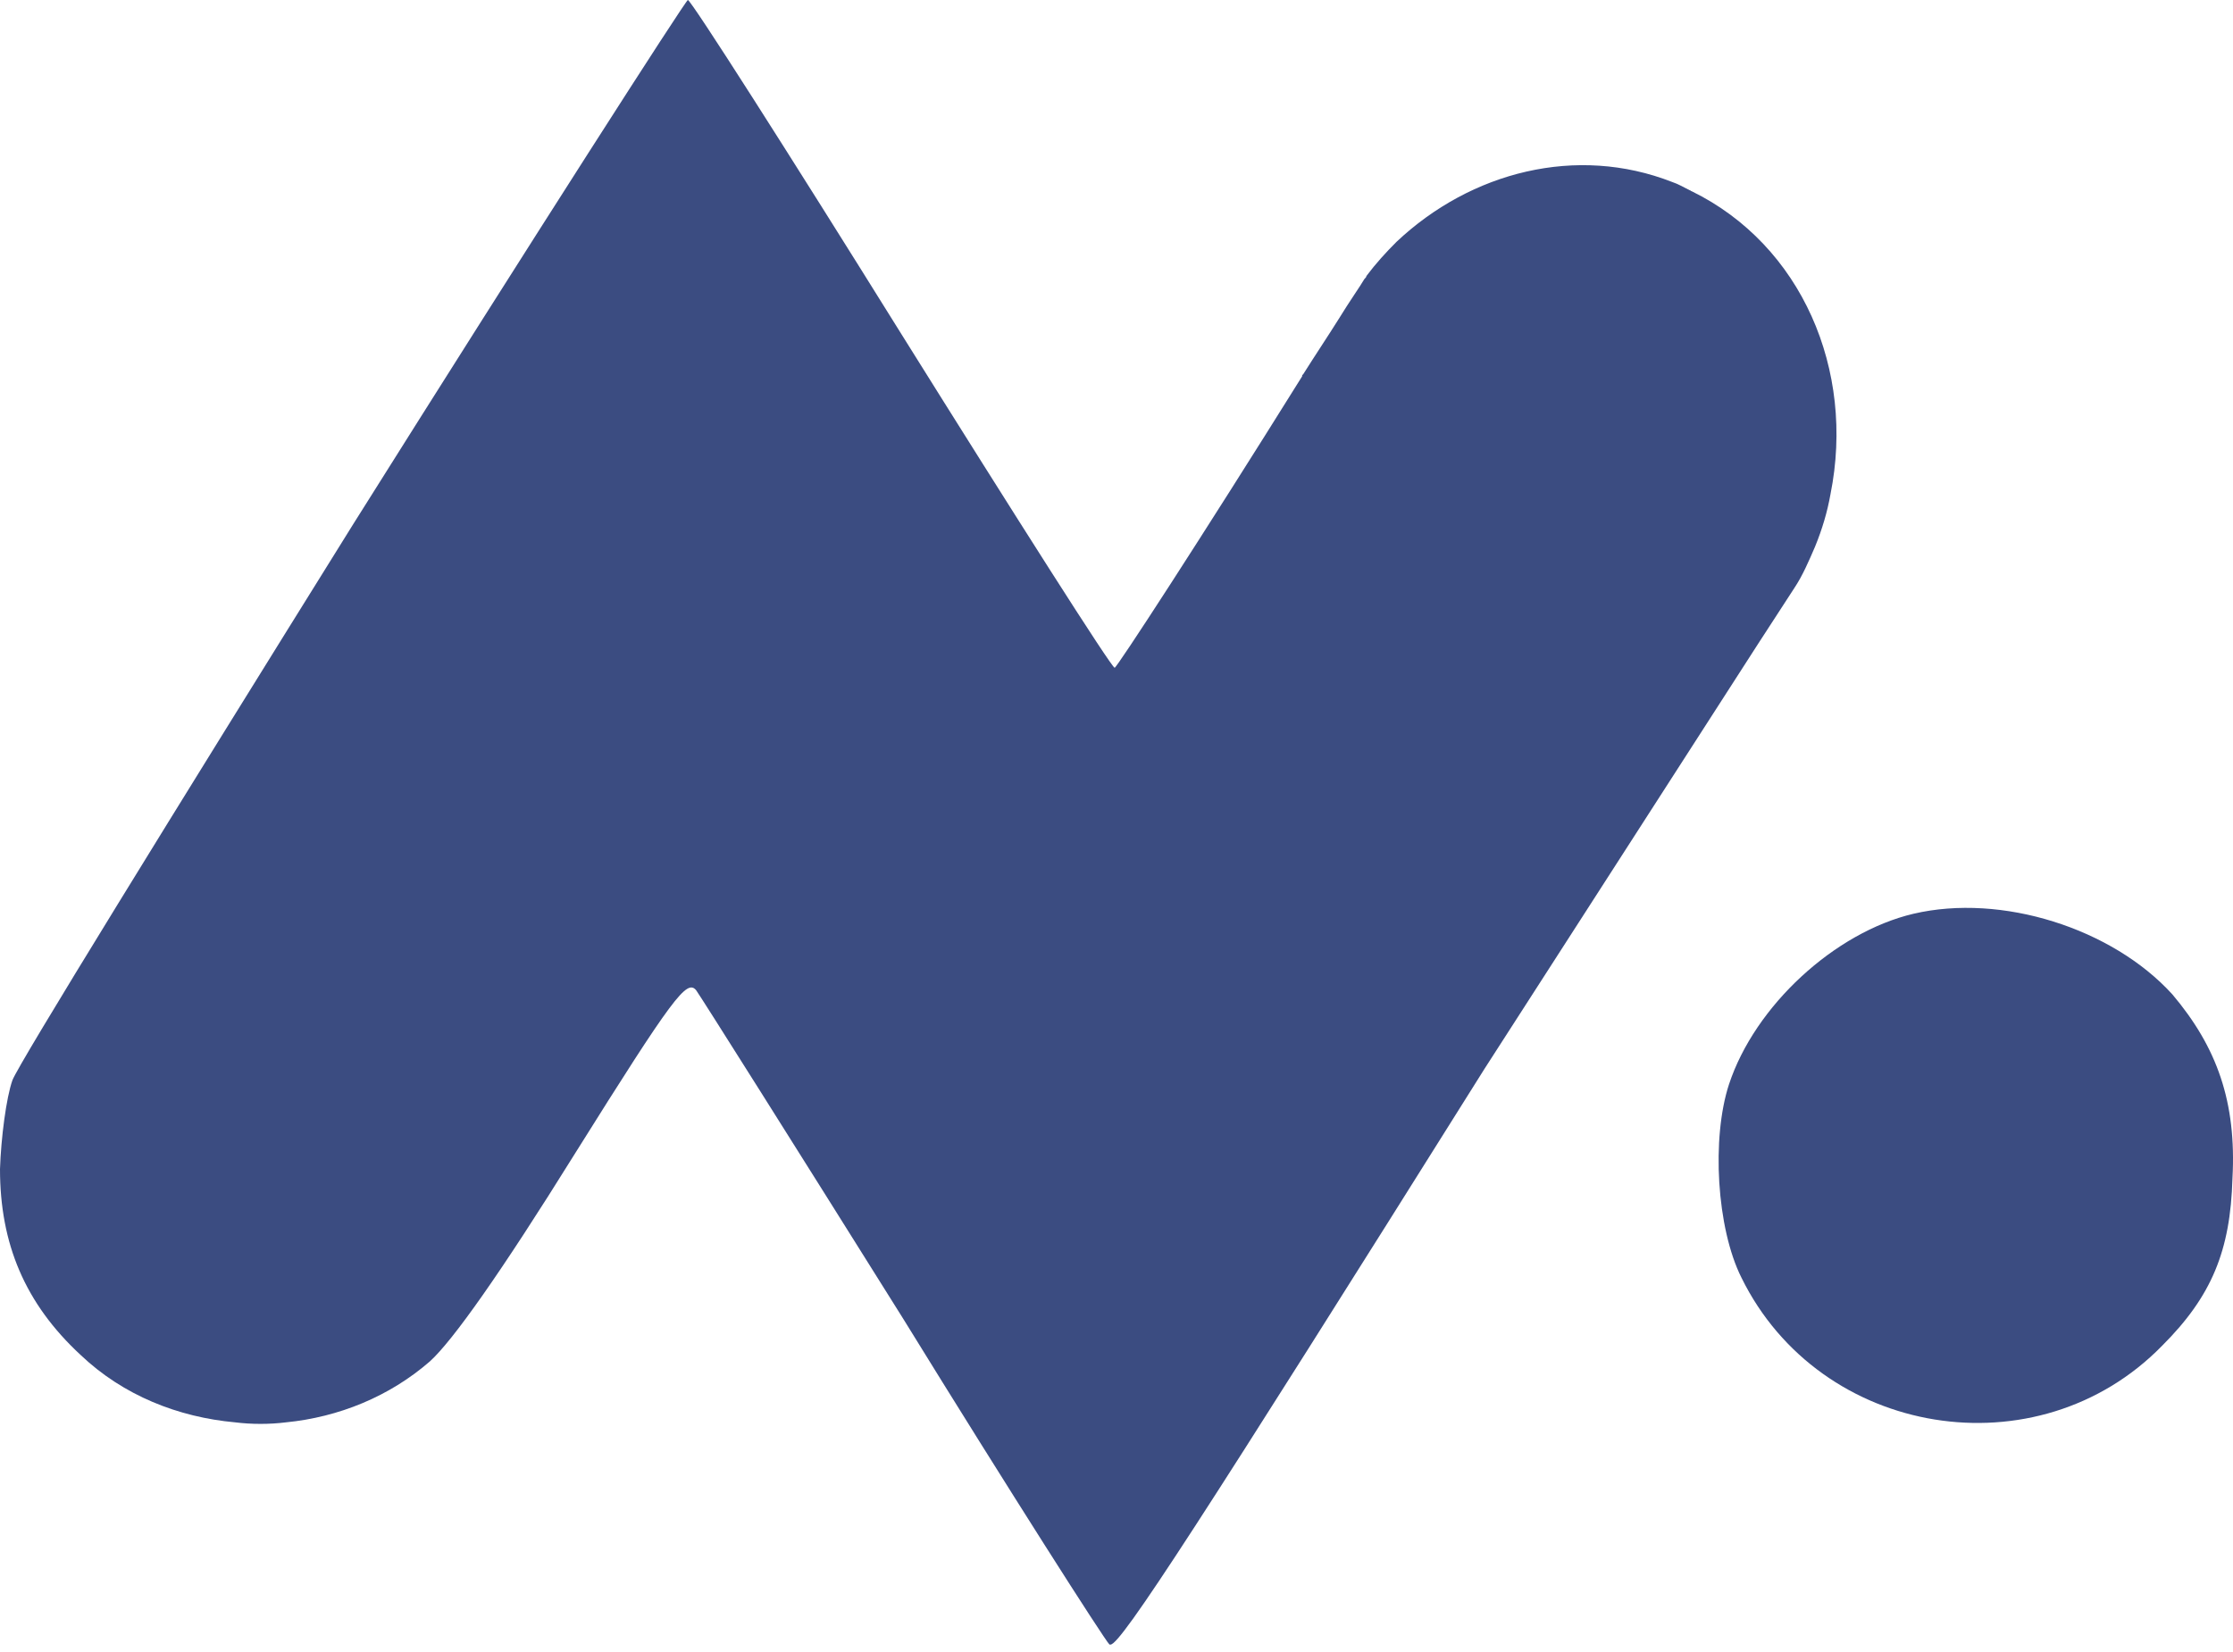
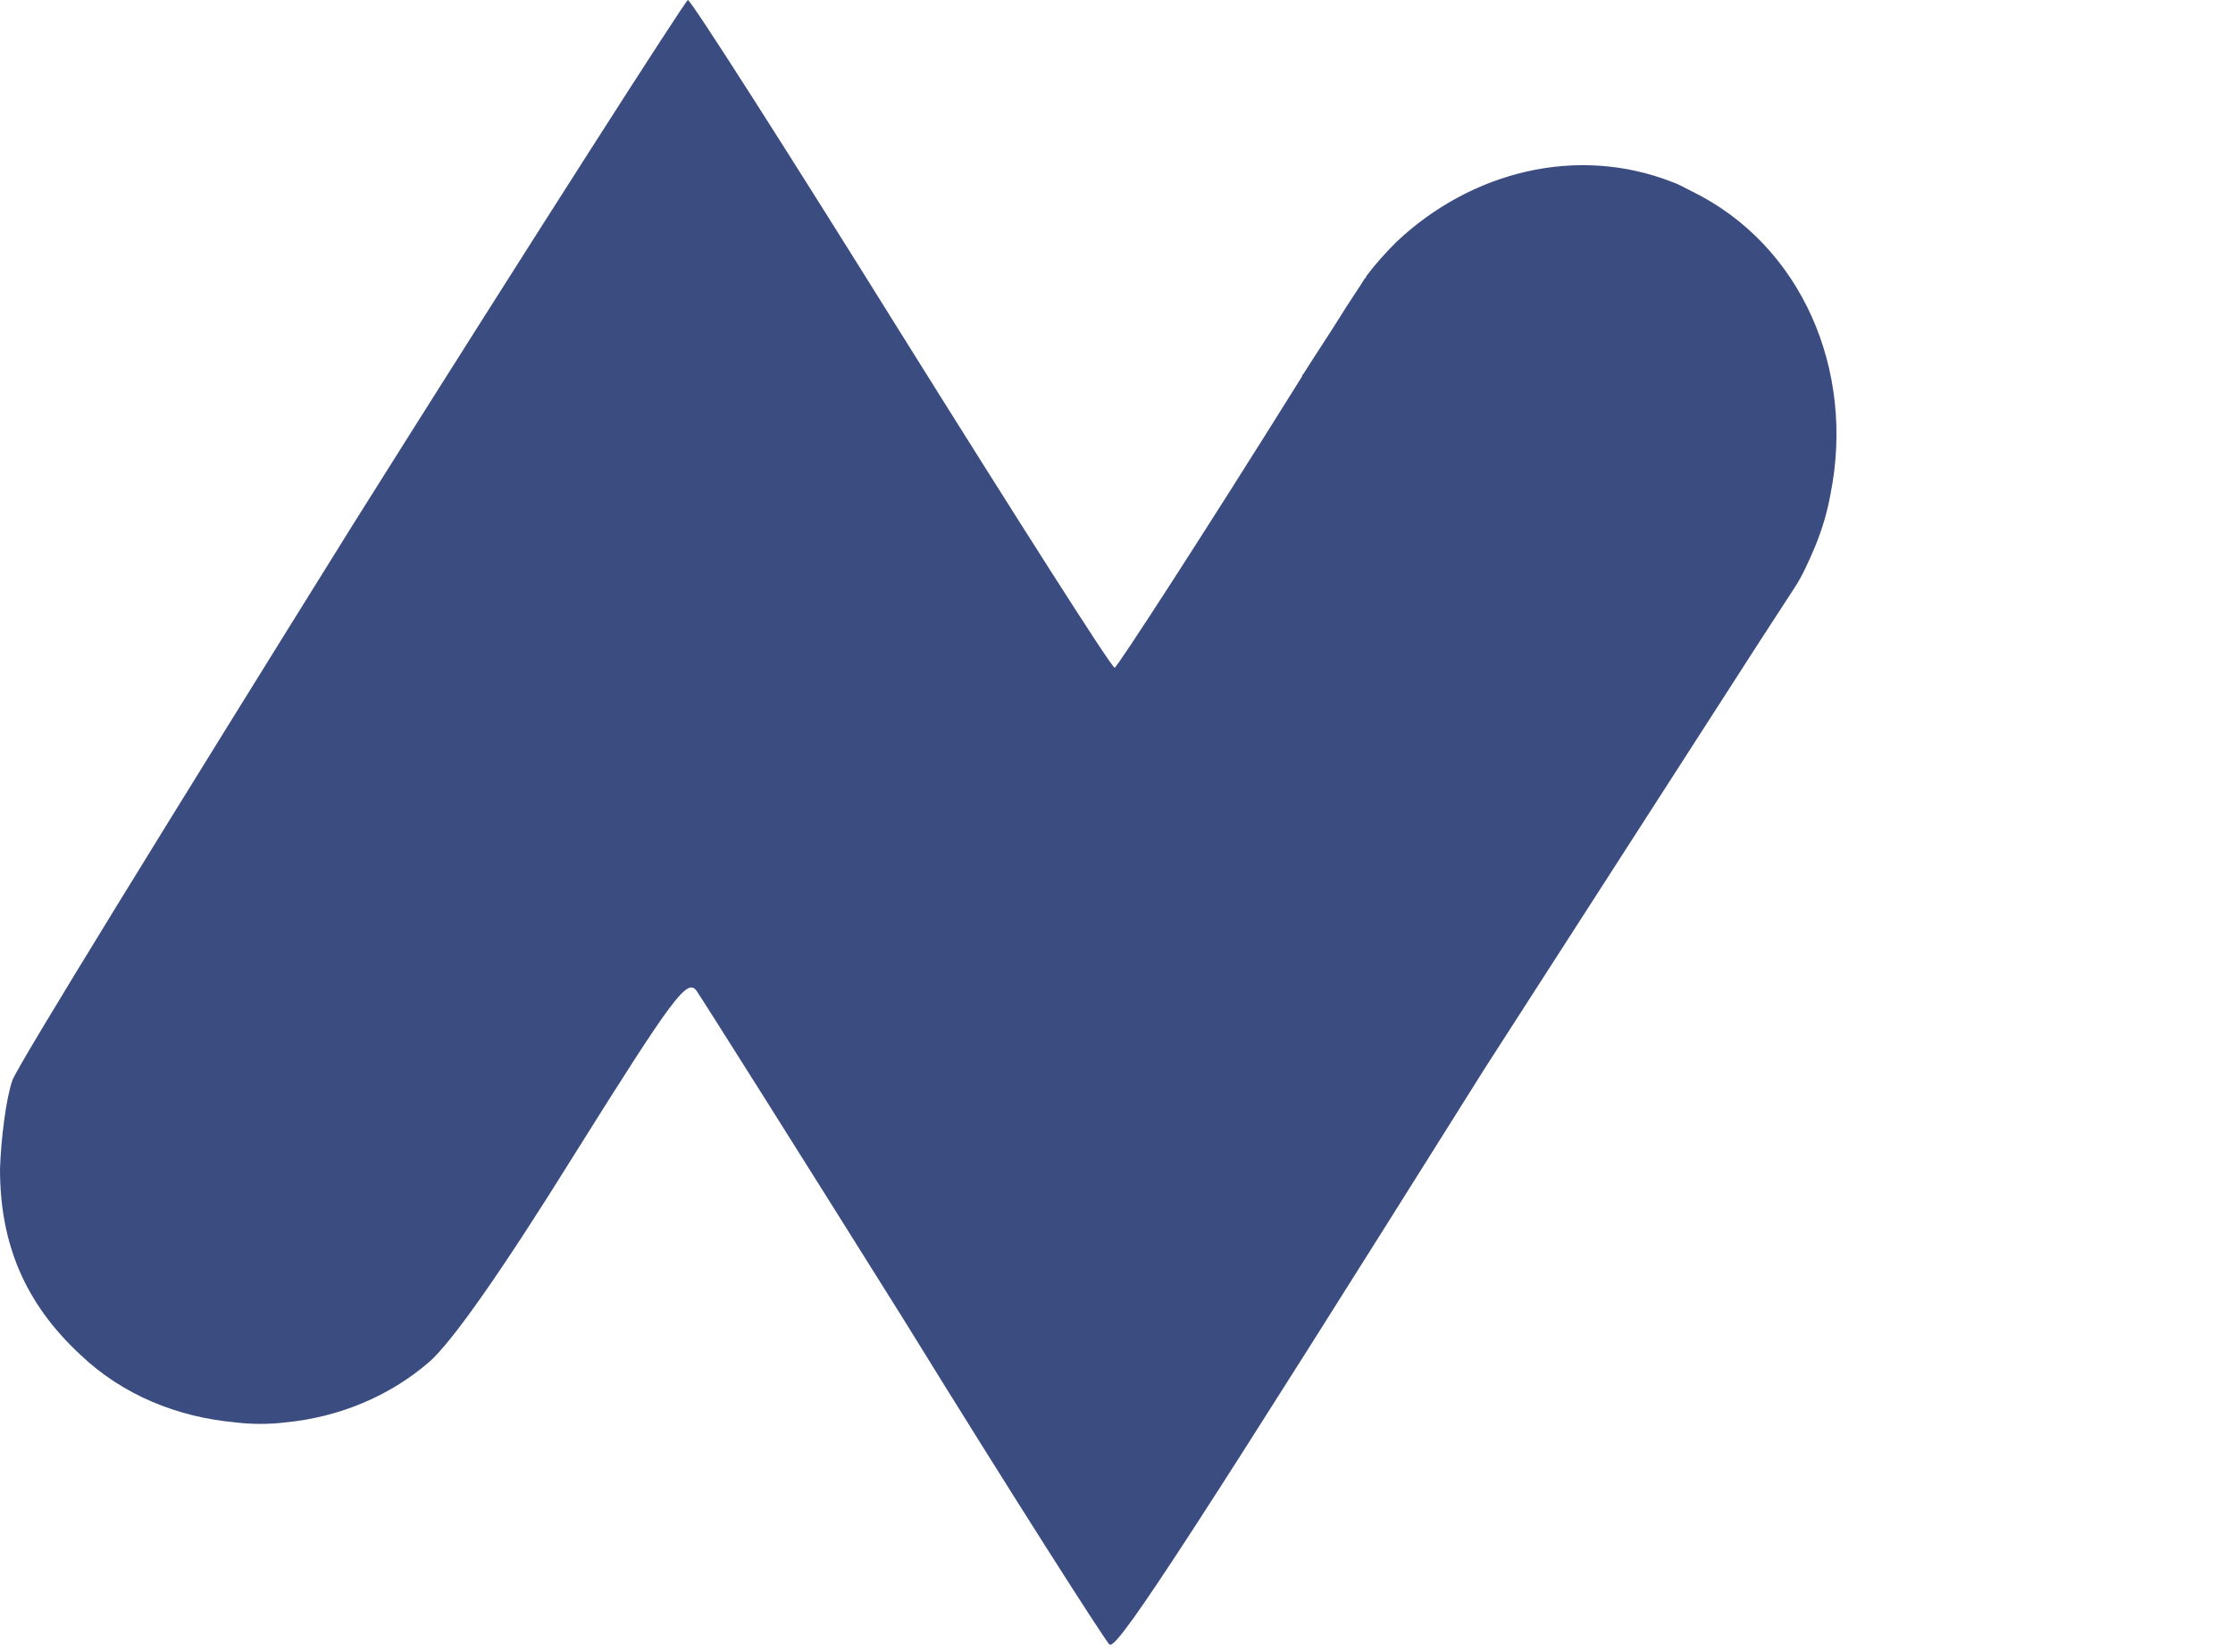
<svg xmlns="http://www.w3.org/2000/svg" width="100" height="74" viewBox="0 0 100 74" fill="none">
-   <path d="M85.687 40.932C82.161 41.765 78.589 45.053 77.429 48.572C76.641 50.98 76.873 55.008 77.986 57.23C81.512 64.407 91.254 65.982 96.821 60.286C99.048 58.064 99.883 56.026 99.976 52.785C100.162 49.359 99.28 46.905 97.285 44.543C94.594 41.58 89.63 40.006 85.687 40.932Z" fill="#3B4C81" />
  <path d="M81.975 22.133C81.836 22.92 81.604 23.707 81.28 24.494C81.001 25.142 80.723 25.791 80.352 26.346L78.728 28.847L66.48 47.877C53.815 68.065 50.197 73.668 49.733 73.668H49.686C49.454 73.436 45.279 66.907 40.454 59.082C35.583 51.303 31.408 44.682 31.176 44.358C30.758 43.849 30.155 44.636 25.748 51.674C22.408 57.045 20.273 60.055 19.253 60.981C17.444 62.555 15.17 63.481 12.804 63.713C12.062 63.805 11.273 63.805 10.531 63.713C7.979 63.481 5.521 62.509 3.619 60.703C1.113 58.388 0 55.702 0 52.368C0.046 50.979 0.278 49.173 0.557 48.386C0.835 47.645 7.748 36.44 15.82 23.476C23.939 10.557 30.712 0 30.805 0C30.944 0 35.258 6.76 40.361 14.956C45.511 23.198 49.779 29.912 49.918 29.912C50.011 29.912 53.722 24.216 58.315 16.854C58.315 16.854 58.315 16.854 58.315 16.808L58.362 16.762C58.918 15.882 59.475 15.048 59.939 14.308C60.449 13.474 60.913 12.826 61.099 12.502C61.145 12.455 61.192 12.409 61.192 12.363C61.609 11.807 62.073 11.298 62.537 10.835C65.877 7.686 70.609 6.482 74.877 8.149C75.156 8.242 75.388 8.381 75.666 8.52C75.713 8.52 75.713 8.566 75.759 8.566C80.677 10.974 83.089 16.576 81.975 22.133Z" fill="#3B4C81" />
</svg>